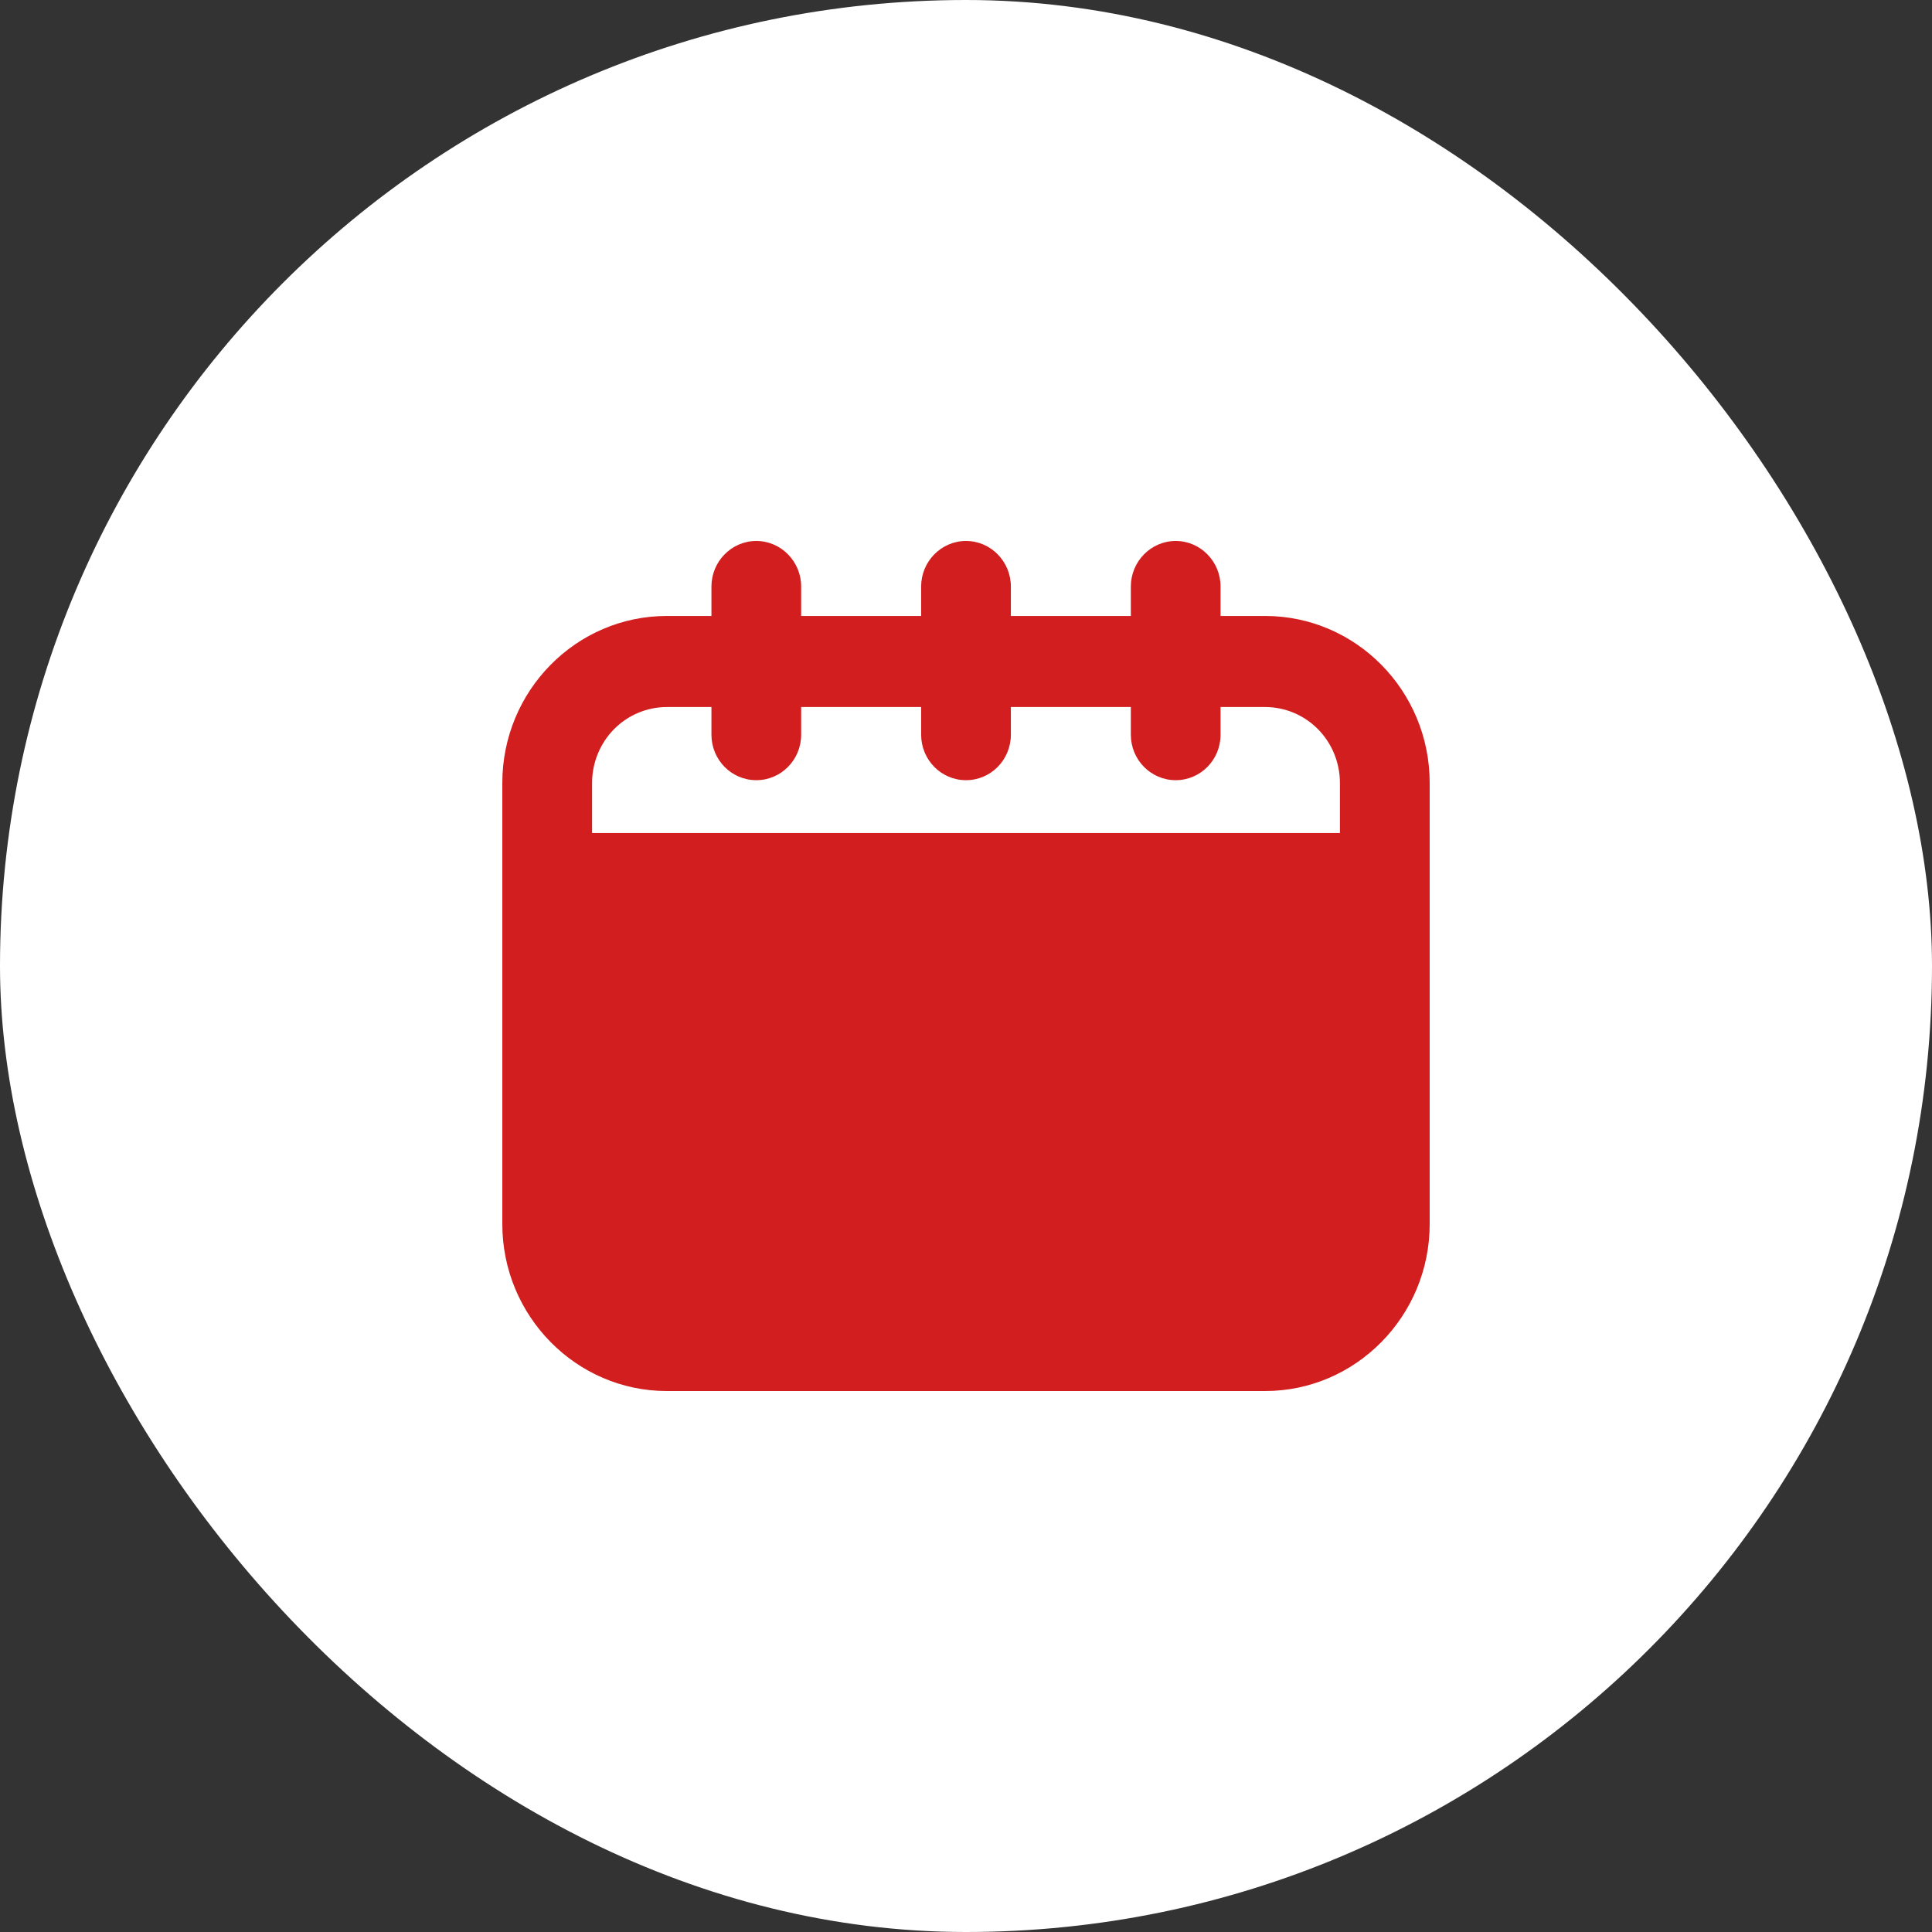
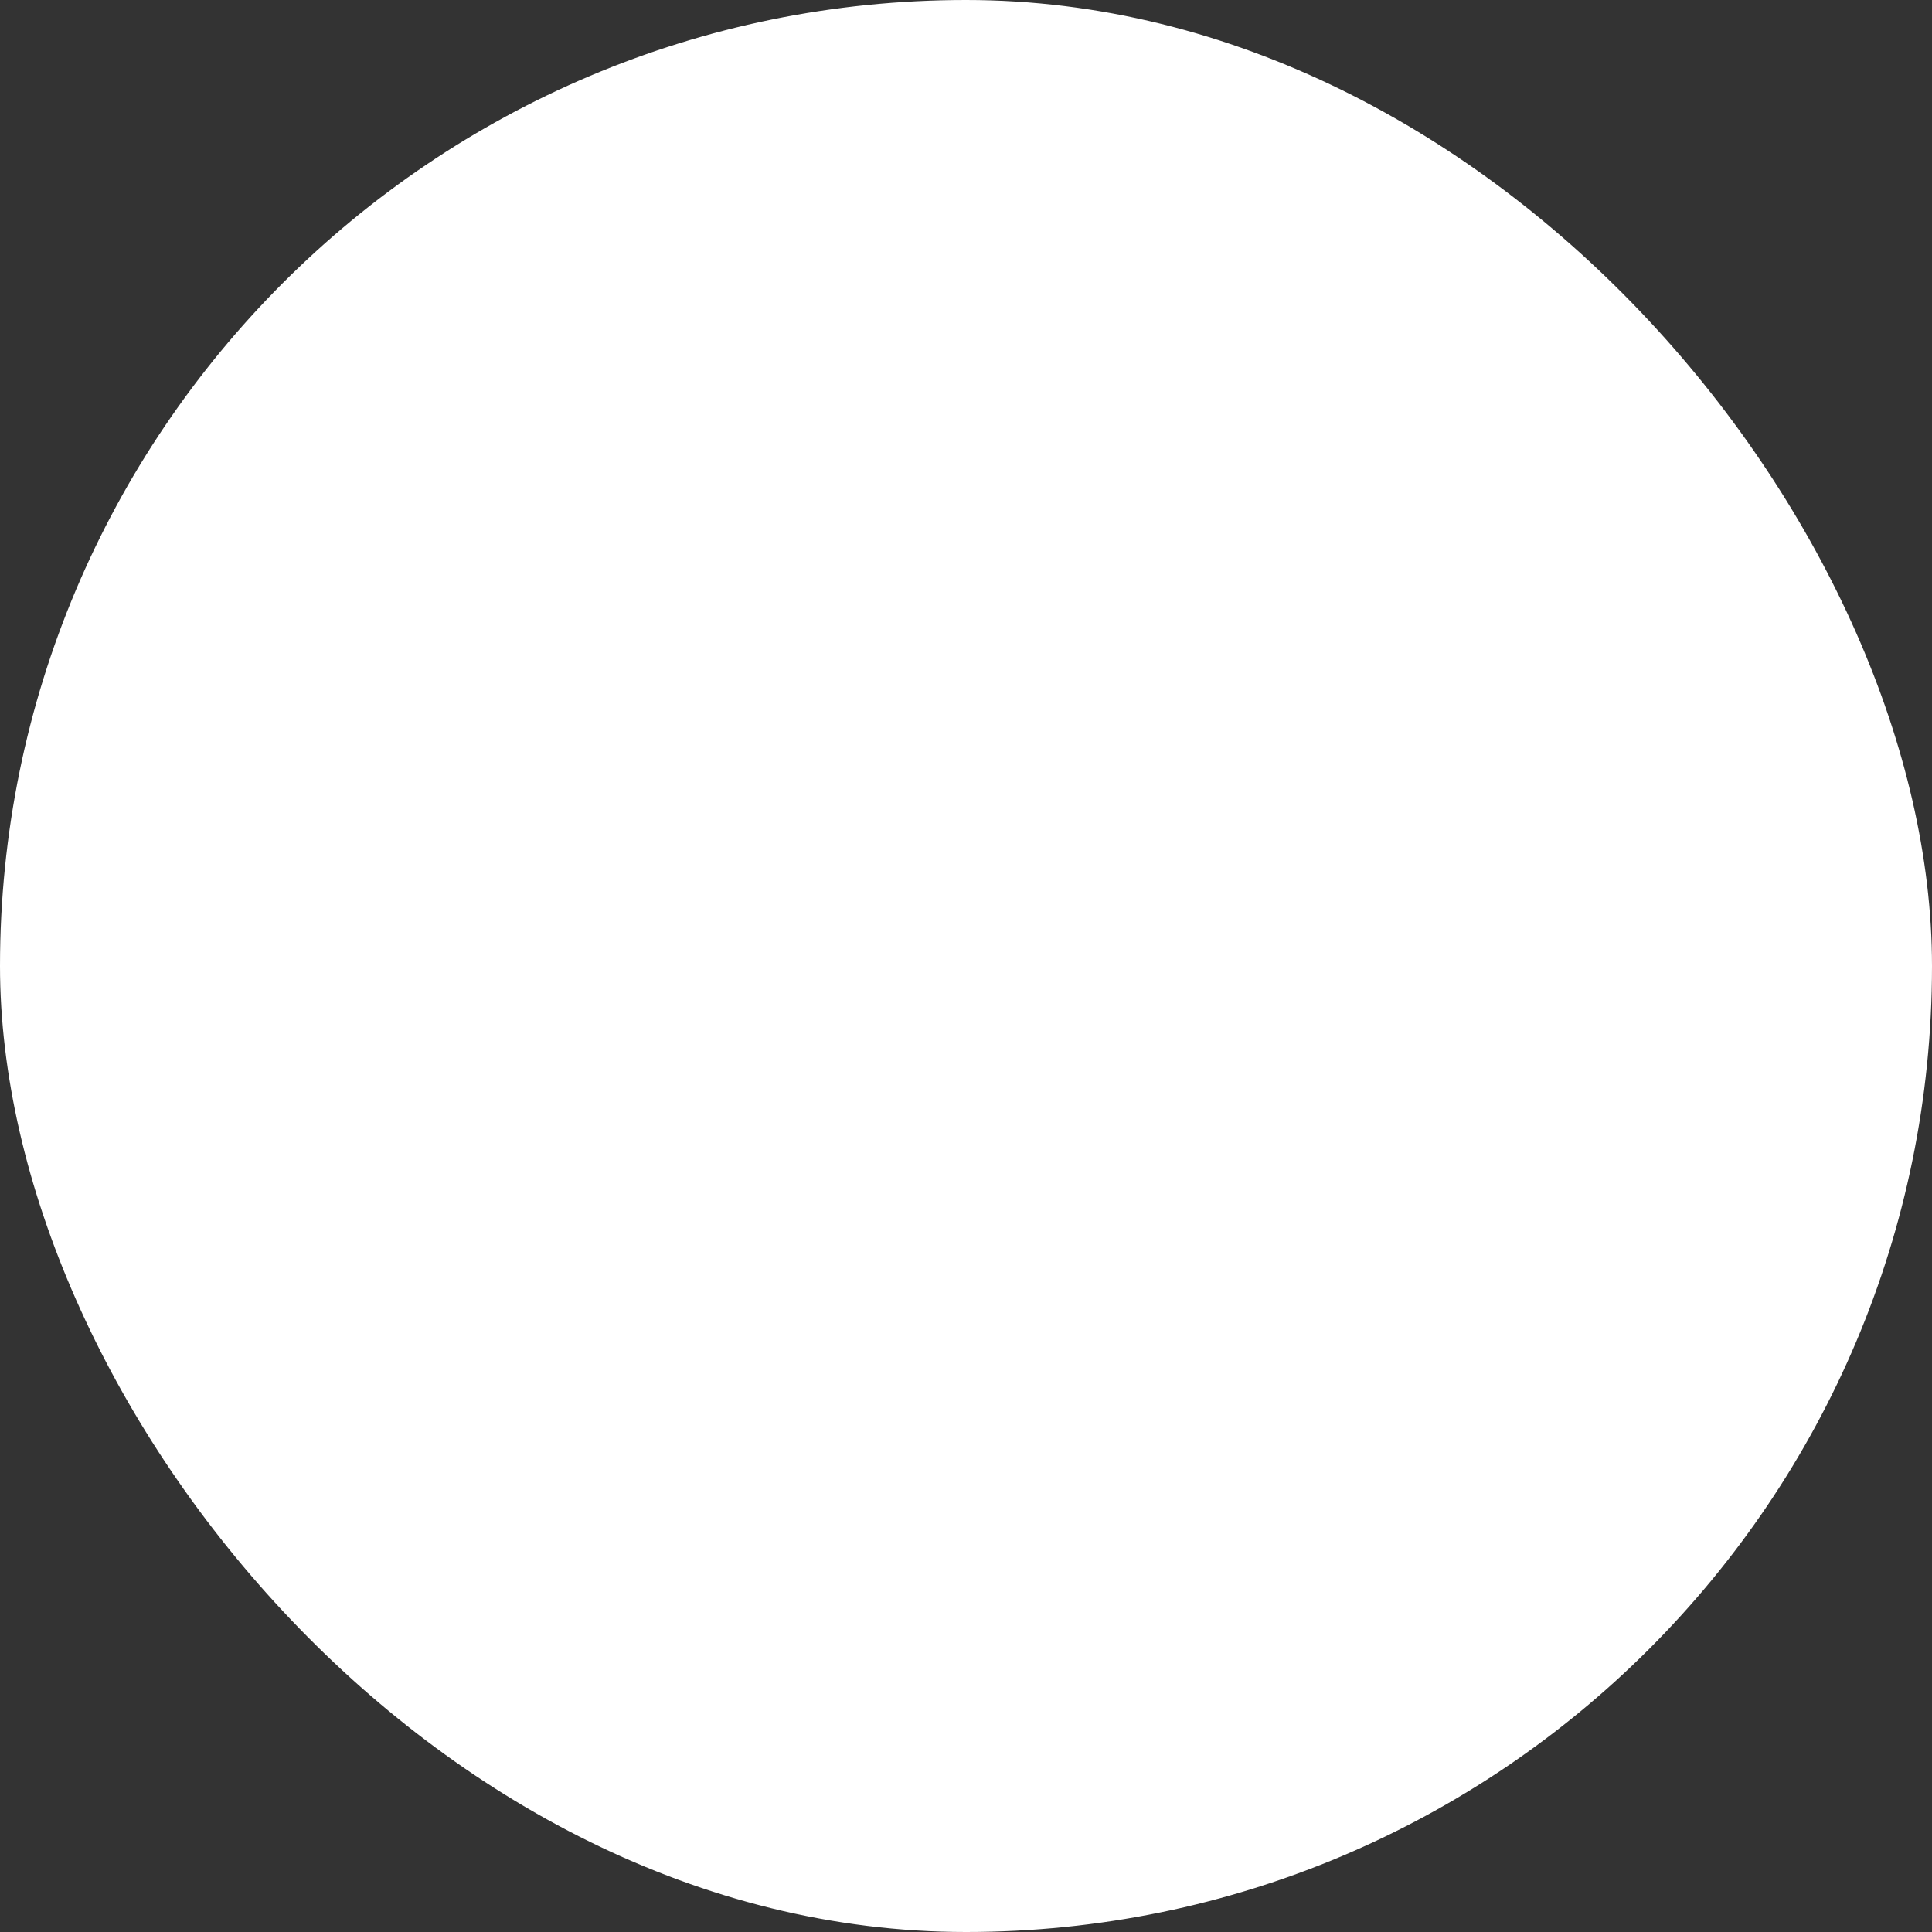
<svg xmlns="http://www.w3.org/2000/svg" width="50" height="50" viewBox="0 0 50 50" fill="none">
  <rect x="0" y="0" width="50" height="50" fill="#333333" stroke="none" />
  <rect width="50" height="50" rx="25" fill="white" />
-   <path d="M32.742 15.941H31.588V15.179C31.588 14.534 31.07 14 30.427 14C29.785 14 29.266 14.534 29.266 15.179V15.941H26.161V15.179C26.161 14.534 25.643 14 25 14C24.357 14 23.839 14.534 23.839 15.179V15.941H20.734V15.179C20.734 14.534 20.215 14 19.573 14C18.93 14 18.412 14.534 18.412 15.179V15.941H17.258C14.912 15.941 13 17.874 13 20.262V31.679C13 34.059 14.912 36 17.258 36H32.742C35.088 36 37 34.059 37 31.679V20.262C37 17.874 35.088 15.941 32.742 15.941ZM34.677 21.559H15.323V20.262C15.323 19.741 15.527 19.242 15.889 18.873C16.252 18.505 16.745 18.298 17.258 18.298H18.412V19.013C18.412 19.665 18.93 20.191 19.573 20.191C20.215 20.191 20.734 19.665 20.734 19.013V18.298H23.839V19.013C23.839 19.665 24.357 20.191 25 20.191C25.643 20.191 26.161 19.665 26.161 19.013V18.298H29.266V19.013C29.266 19.665 29.785 20.191 30.427 20.191C31.07 20.191 31.588 19.665 31.588 19.013V18.298H32.742C33.255 18.298 33.748 18.505 34.111 18.873C34.474 19.242 34.677 19.741 34.677 20.262V21.559Z" fill="#D21E1F" />
</svg>